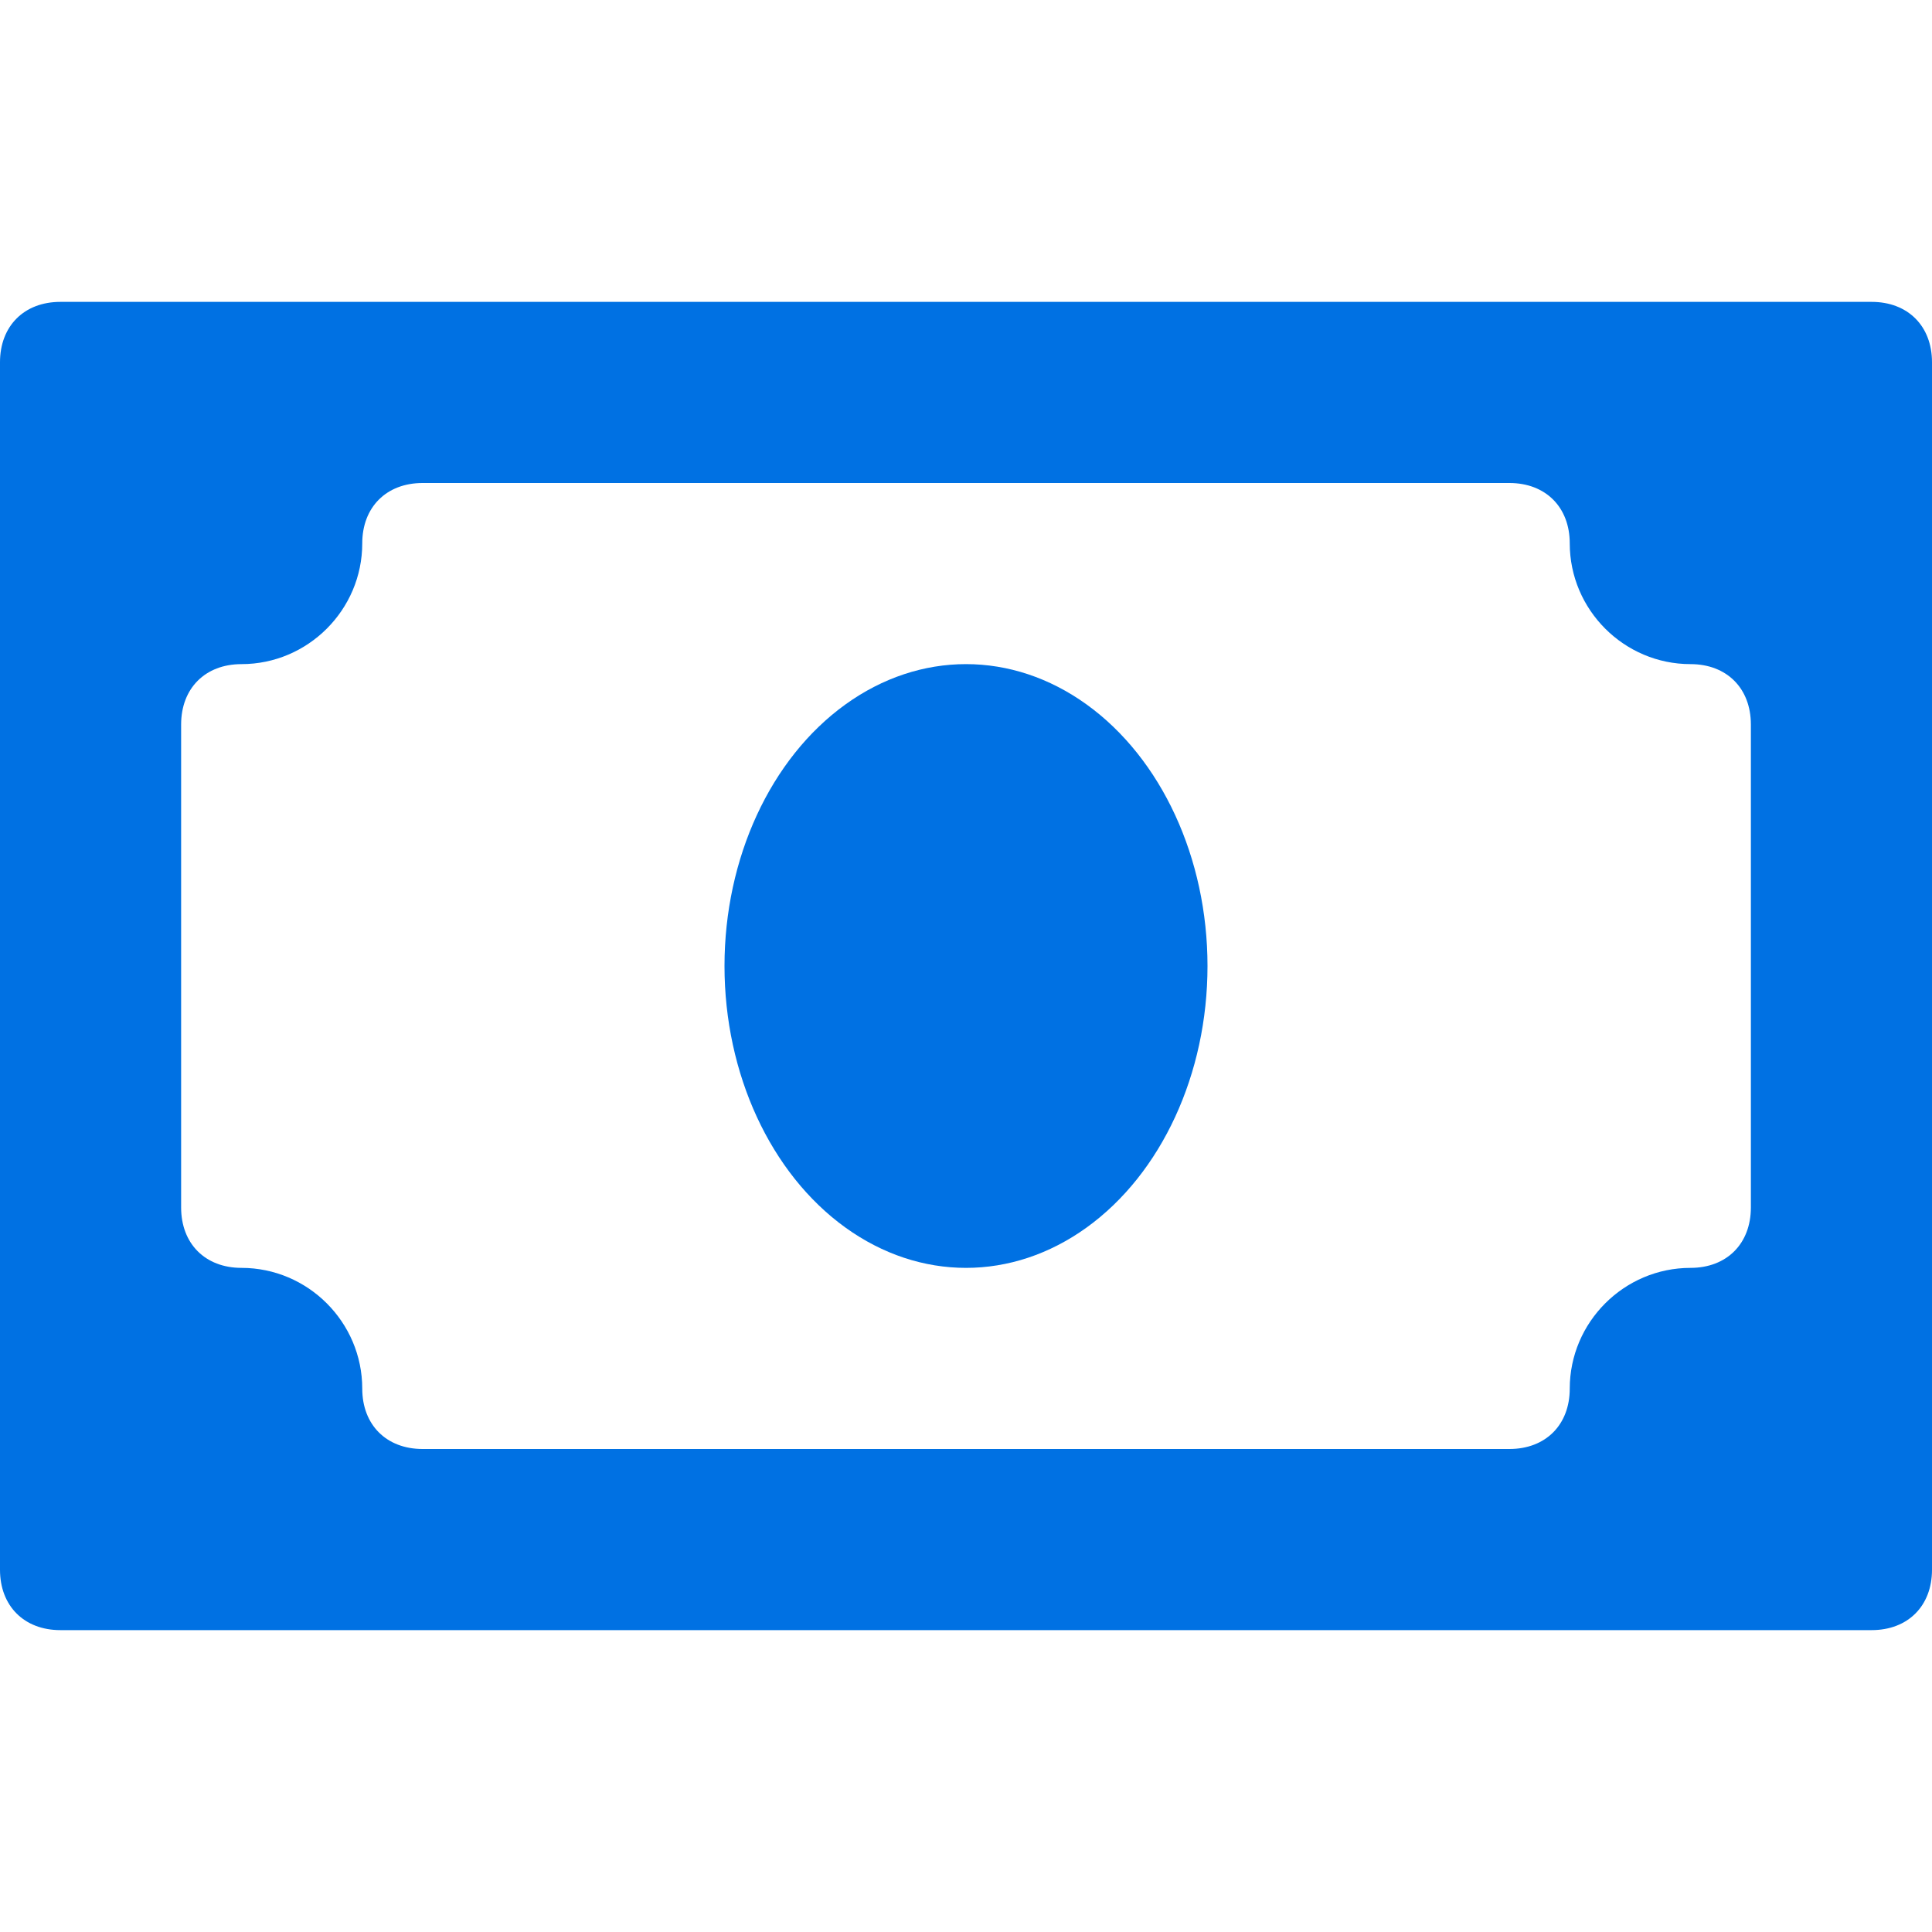
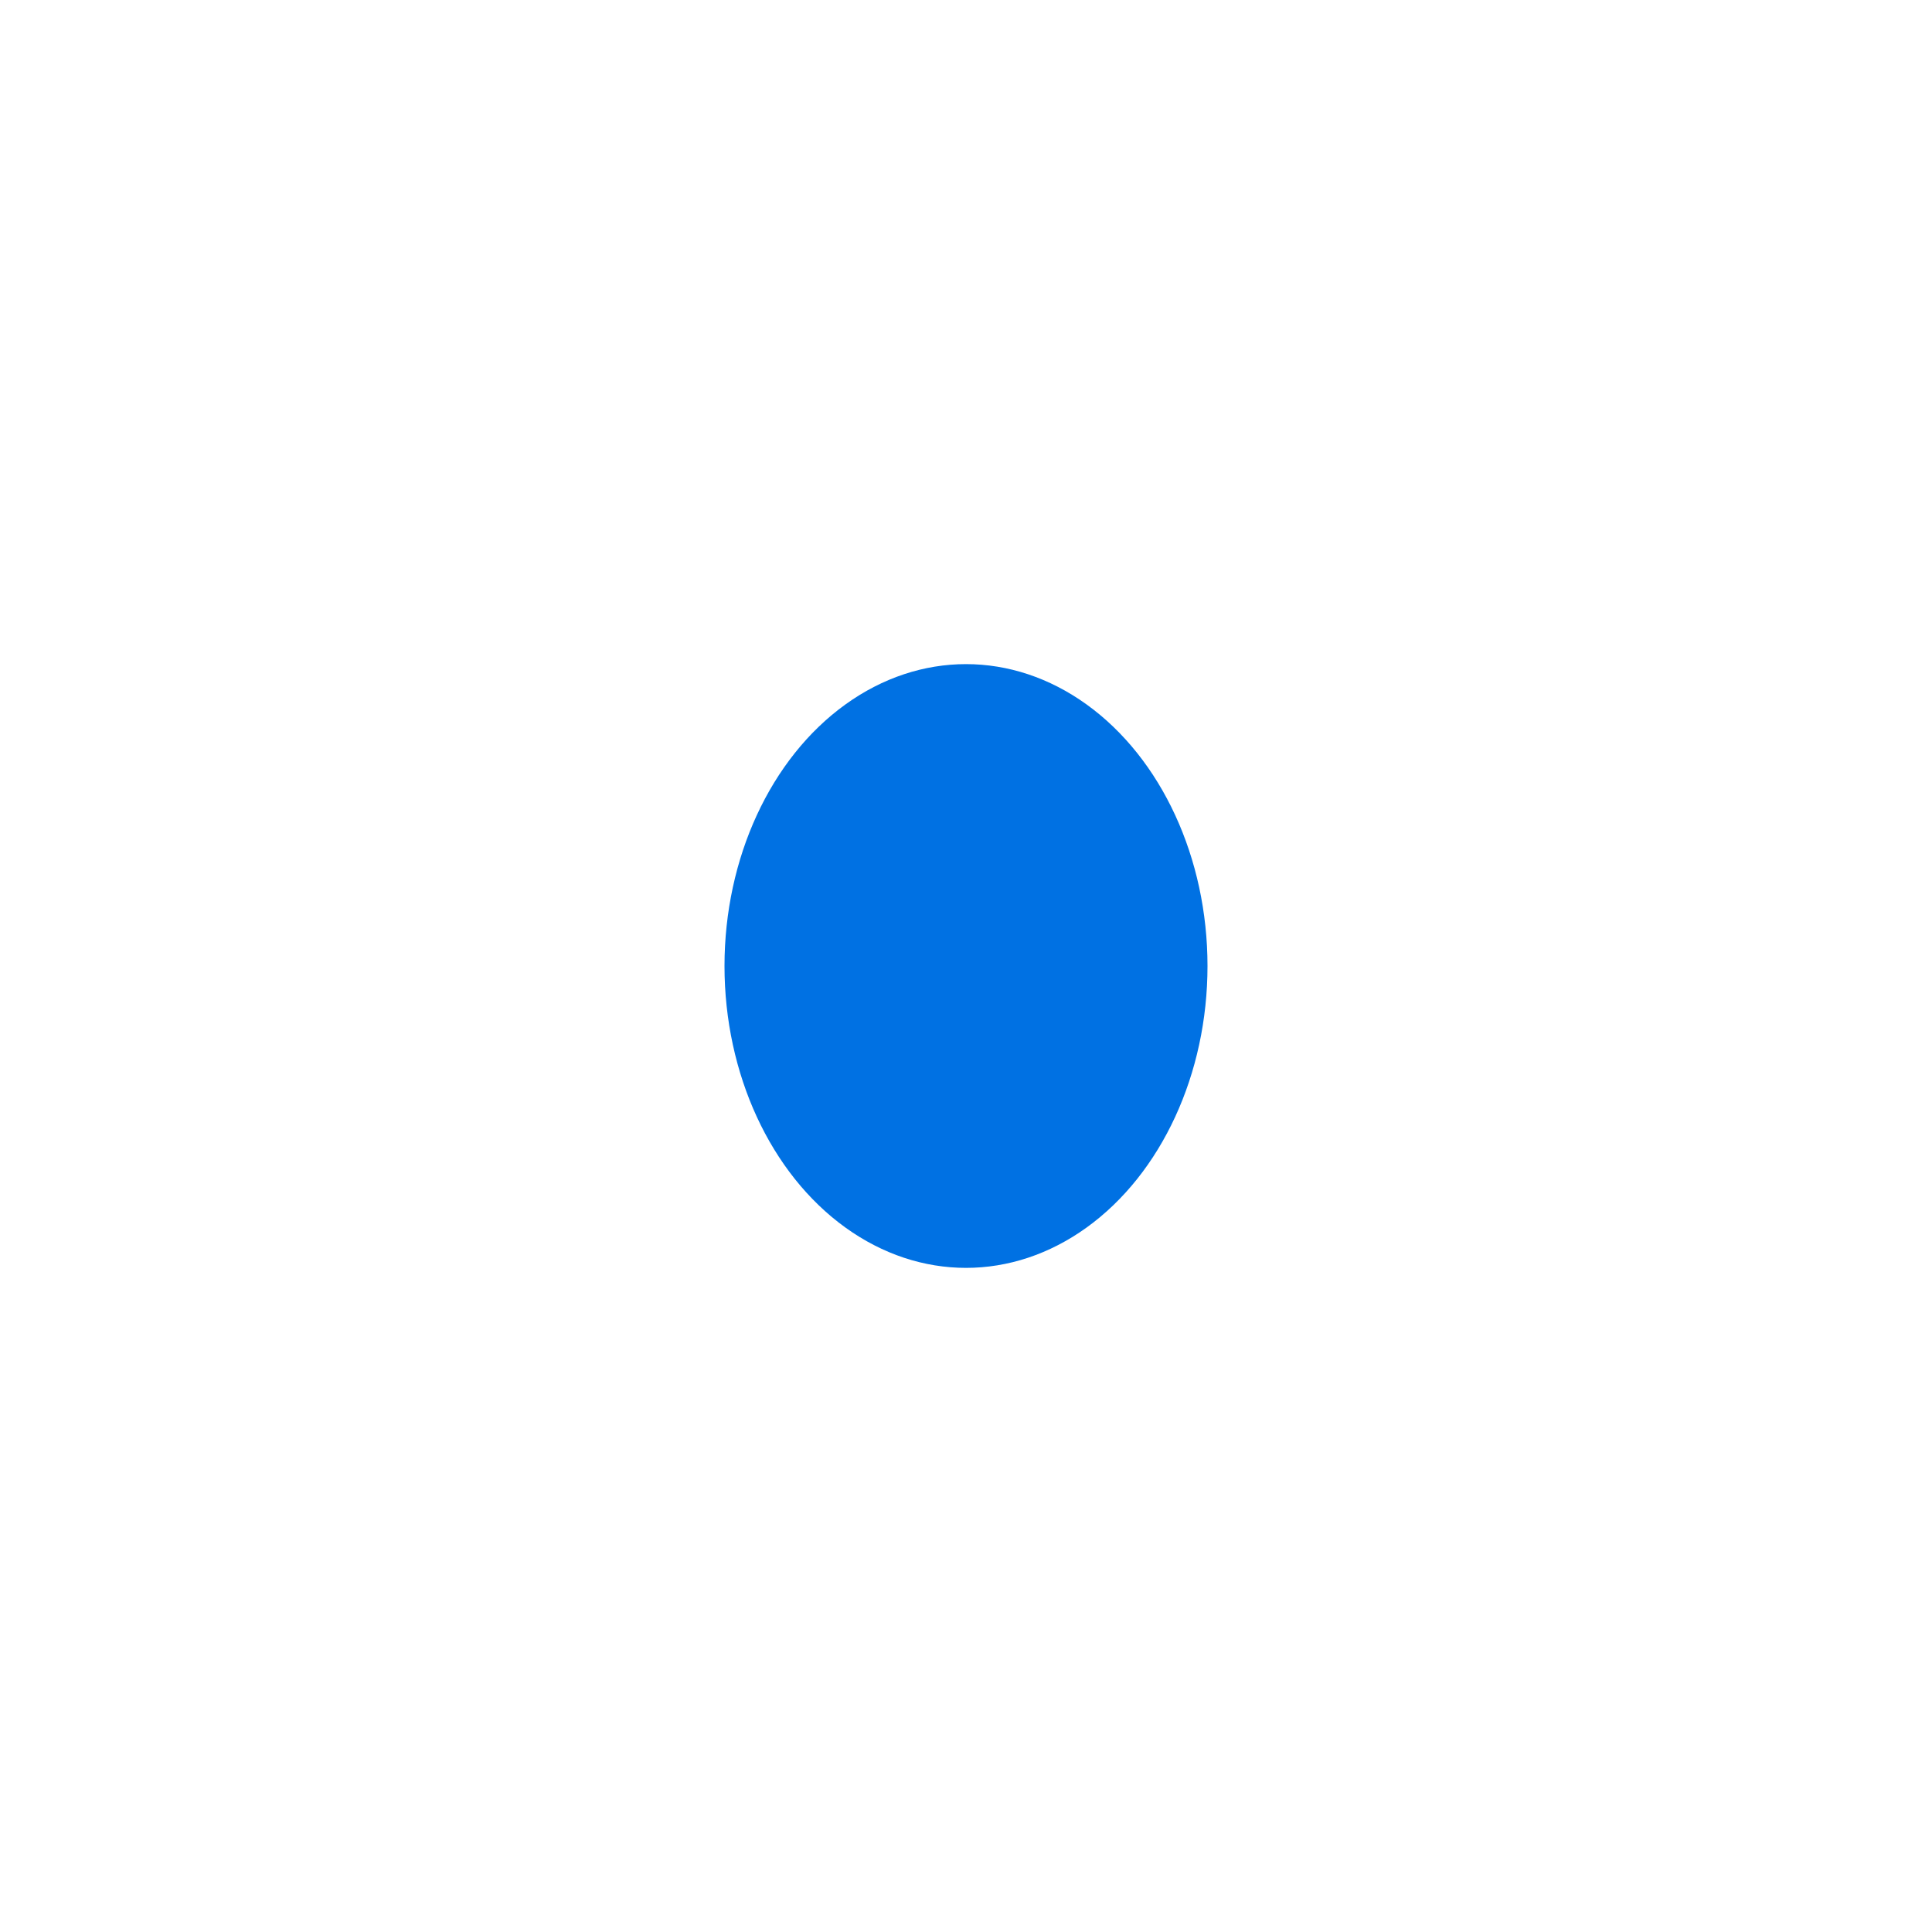
<svg xmlns="http://www.w3.org/2000/svg" fill="#0071e3" height="800px" width="800px" xml:space="preserve" viewBox="0 0 32 32" id="Icons" version="1.1">
  <g stroke-width="0" id="SVGRepo_bgCarrier" />
  <g stroke-linejoin="round" stroke-linecap="round" id="SVGRepo_tracerCarrier" />
  <g id="SVGRepo_iconCarrier">
    <style type="text/css"> .st0{fill:none;stroke:#0071e3;stroke-width:2;stroke-linecap:round;stroke-linejoin:round;stroke-miterlimit:10;} </style>
    <g>
-       <path d="M31,5H1C0.4,5,0,5.4,0,6v20c0,0.6,0.4,1,1,1h30c0.6,0,1-0.4,1-1V6C32,5.4,31.6,5,31,5z M29,20c0,0.6-0.4,1-1,1 c-1.1,0-2,0.9-2,2c0,0.6-0.4,1-1,1H7c-0.6,0-1-0.4-1-1c0-1.1-0.9-2-2-2c-0.6,0-1-0.4-1-1v-8c0-0.6,0.4-1,1-1c1.1,0,2-0.9,2-2 c0-0.6,0.4-1,1-1h18c0.6,0,1,0.4,1,1c0,1.1,0.9,2,2,2c0.6,0,1,0.4,1,1V20z" />
      <ellipse ry="5" rx="4" cy="16" cx="16" />
    </g>
  </g>
</svg>